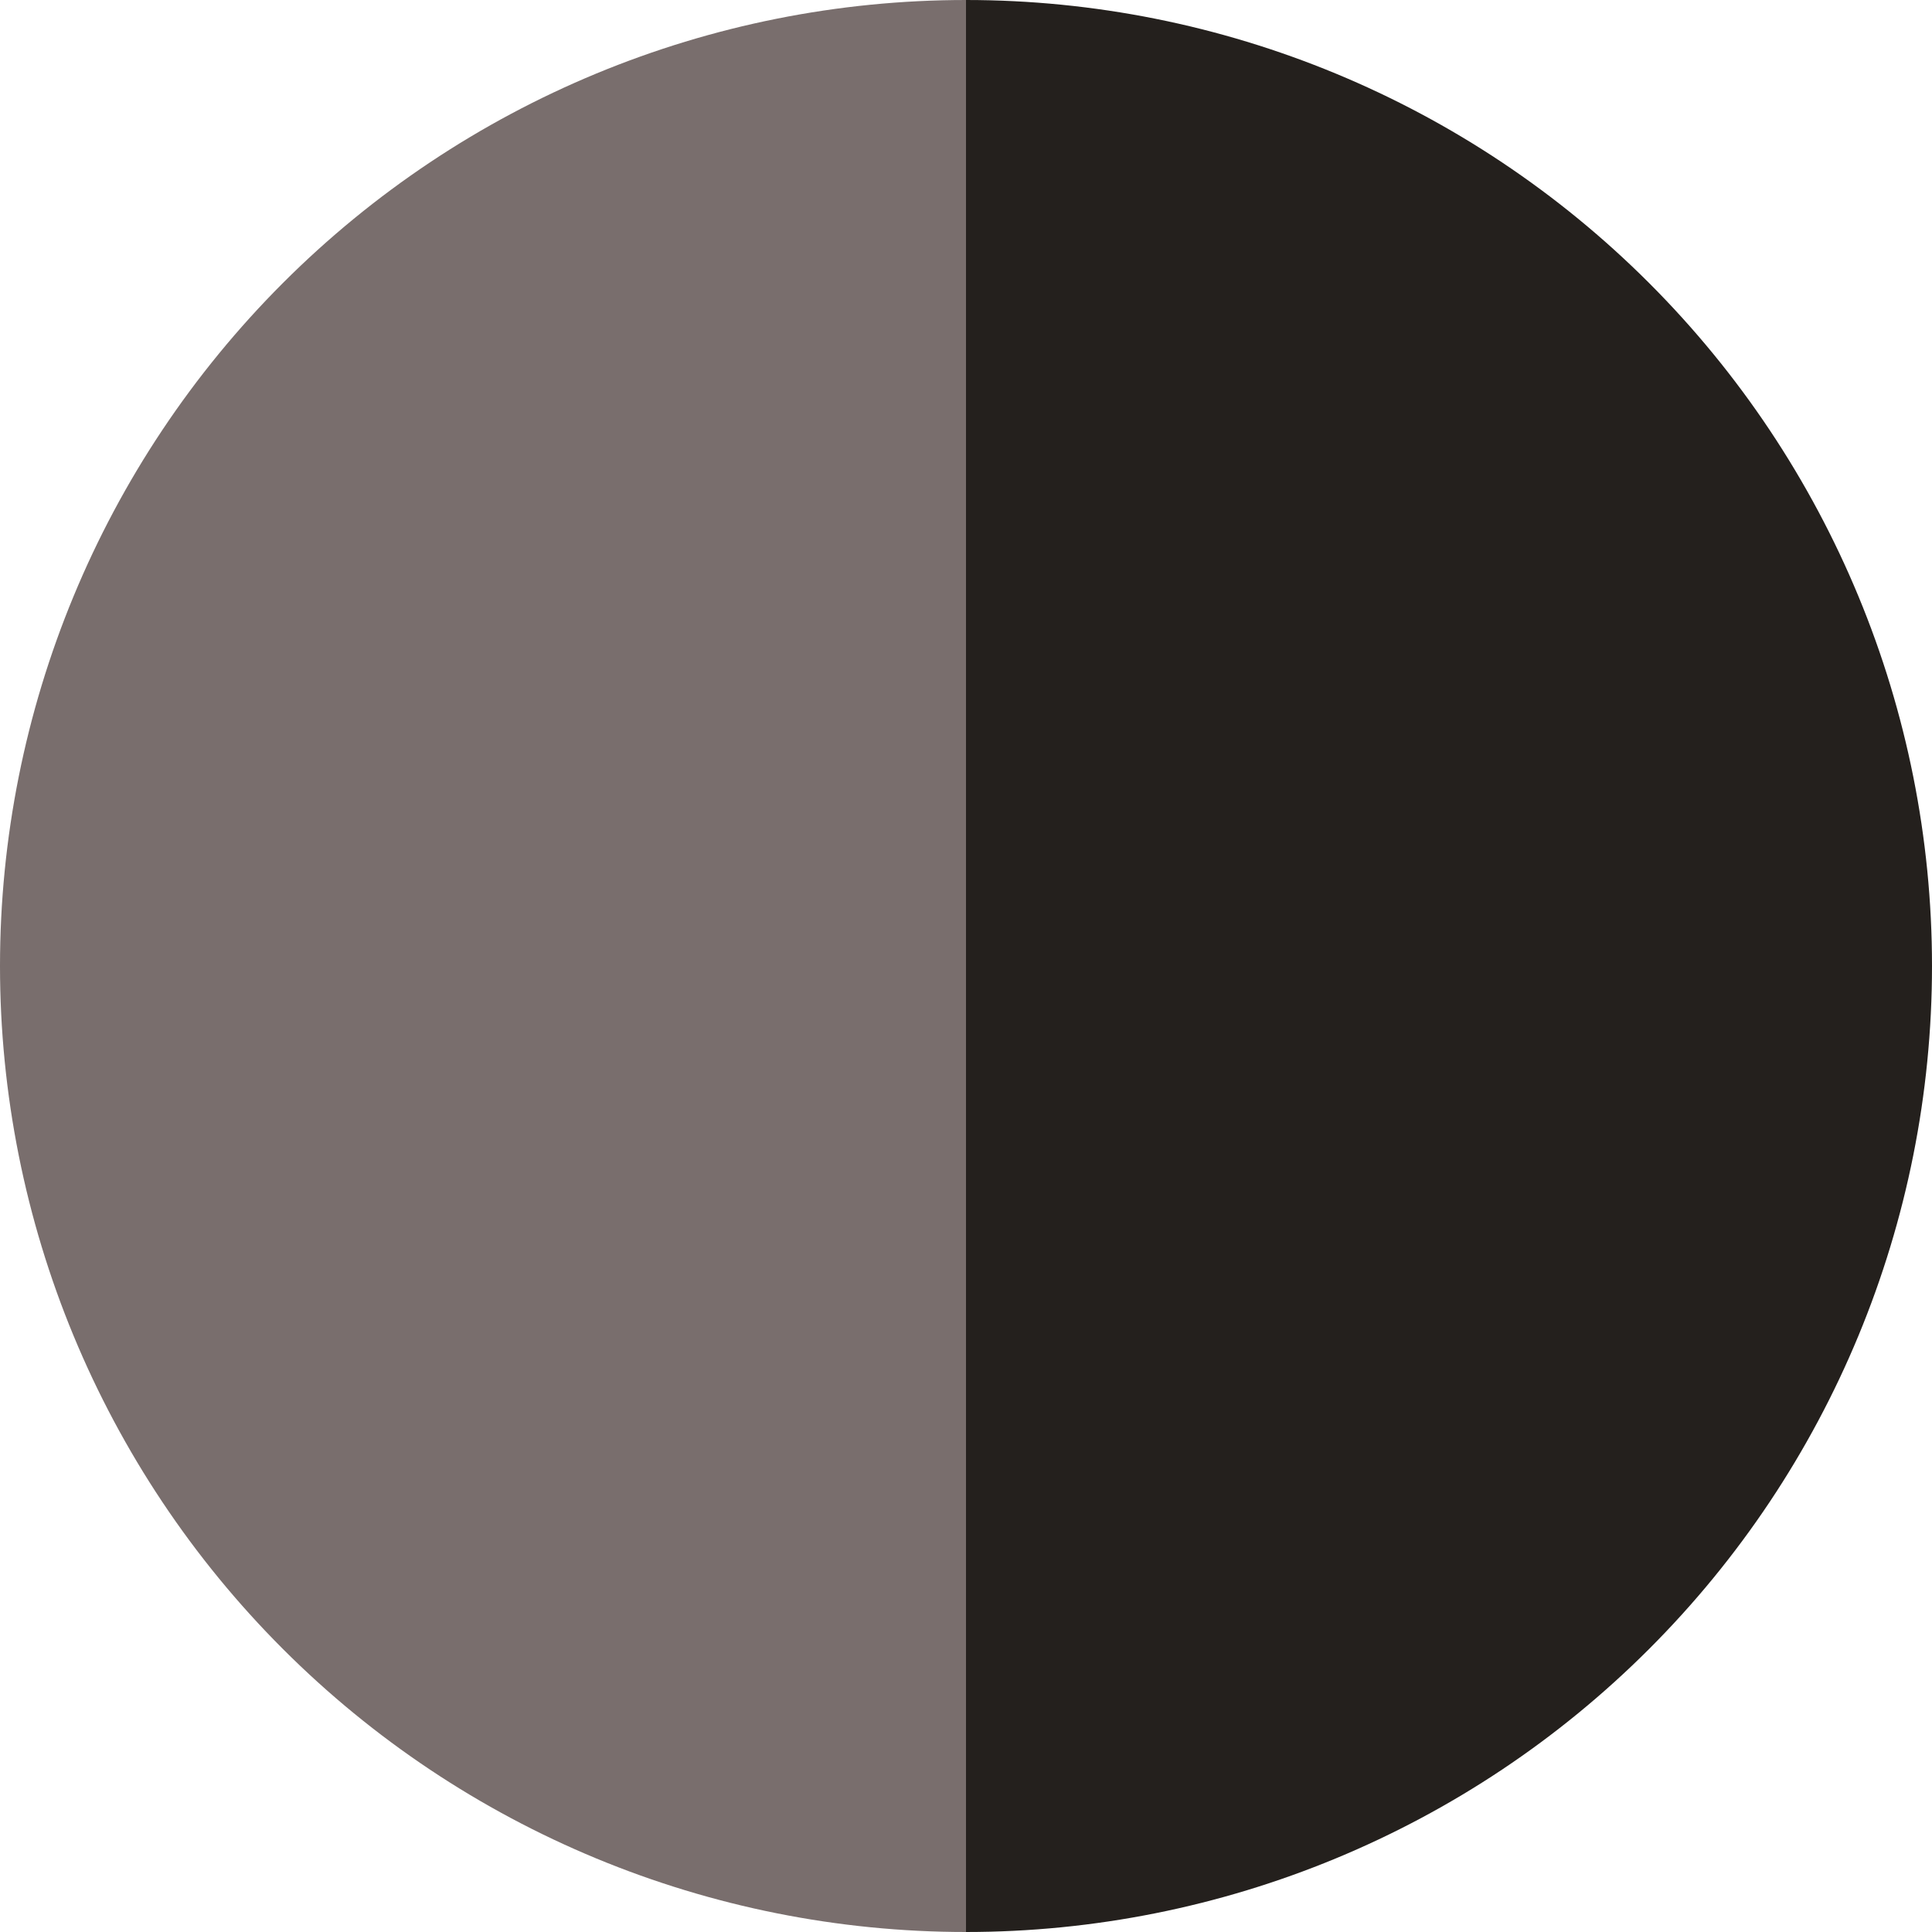
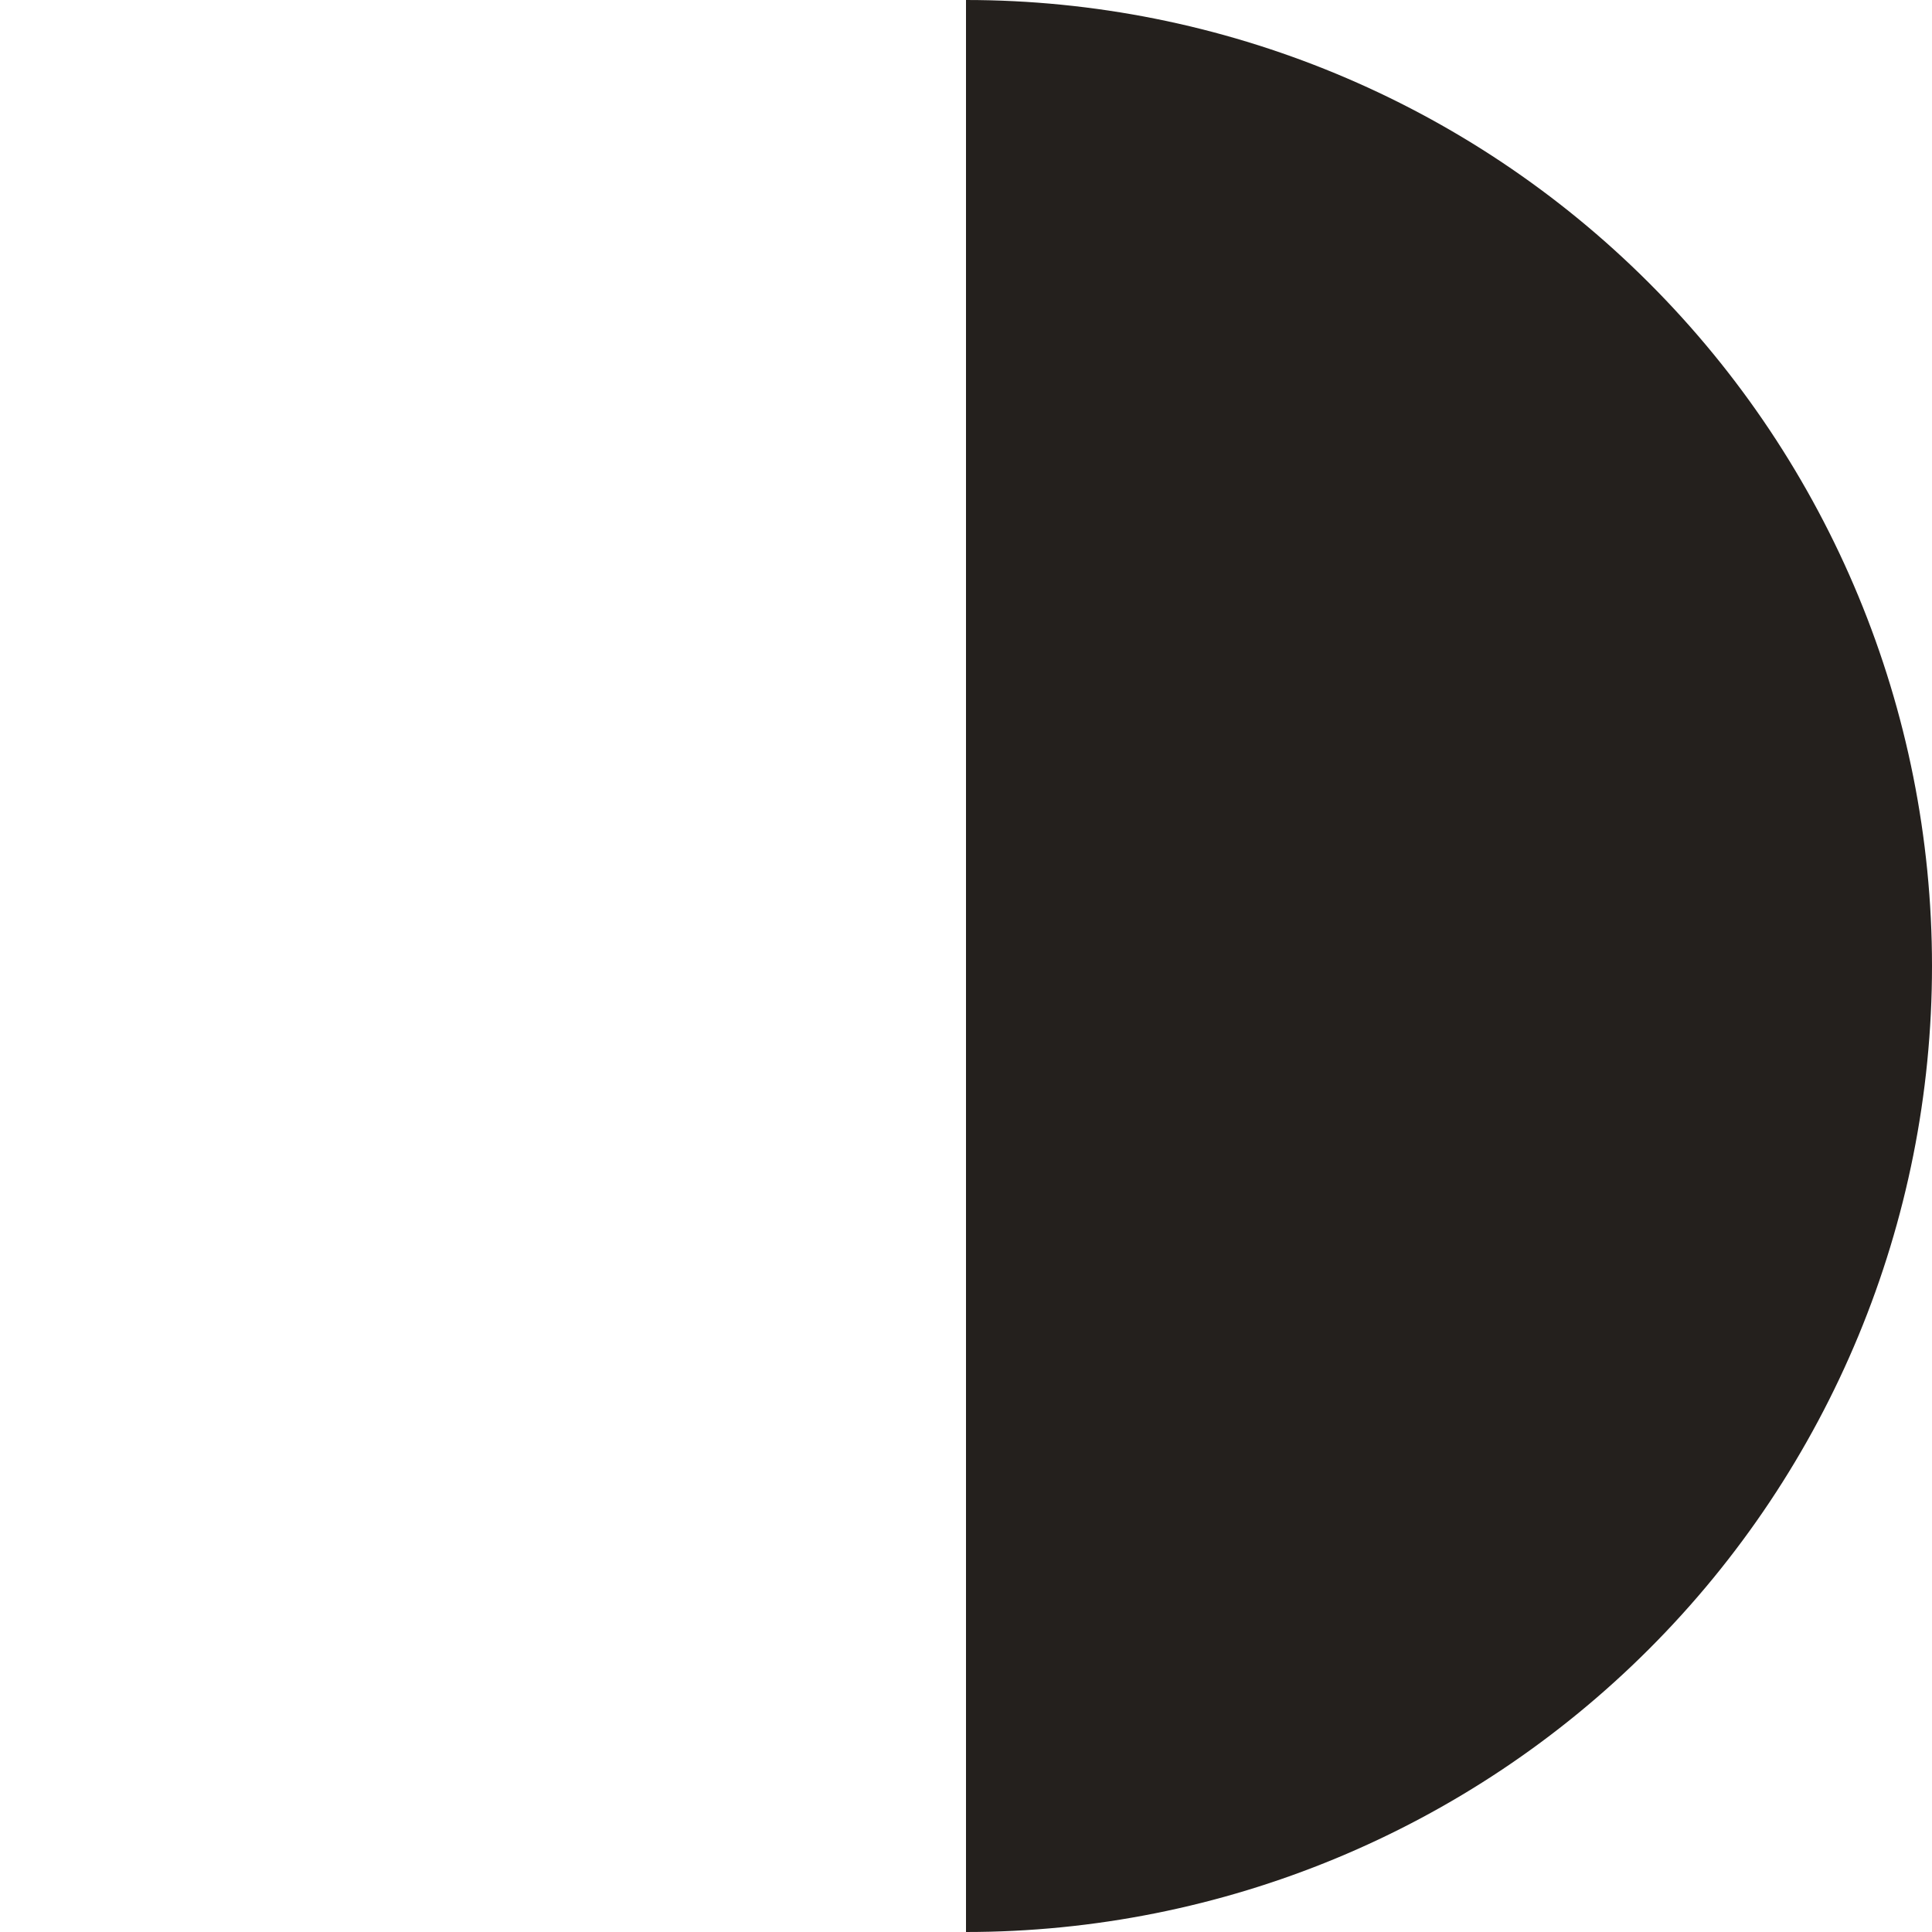
<svg xmlns="http://www.w3.org/2000/svg" width="37" height="37" viewBox="0 0 37 37" fill="none">
-   <path d="M18.5 0C13.594 -5.85095e-08 8.888 1.949 5.419 5.419C1.949 8.888 4.2894e-07 13.594 0 18.5C-4.2894e-07 23.407 1.949 28.112 5.419 31.581C8.888 35.051 13.594 37 18.5 37L18.5 18.5L18.5 0Z" fill="#796E6D" />
  <path d="M18.5 0C23.407 -5.85095e-08 28.112 1.949 31.581 5.419C35.051 8.888 37 13.594 37 18.5C37 23.407 35.051 28.112 31.581 31.581C28.112 35.051 23.407 37 18.5 37L18.5 18.5L18.5 0Z" fill="#24201D" />
</svg>